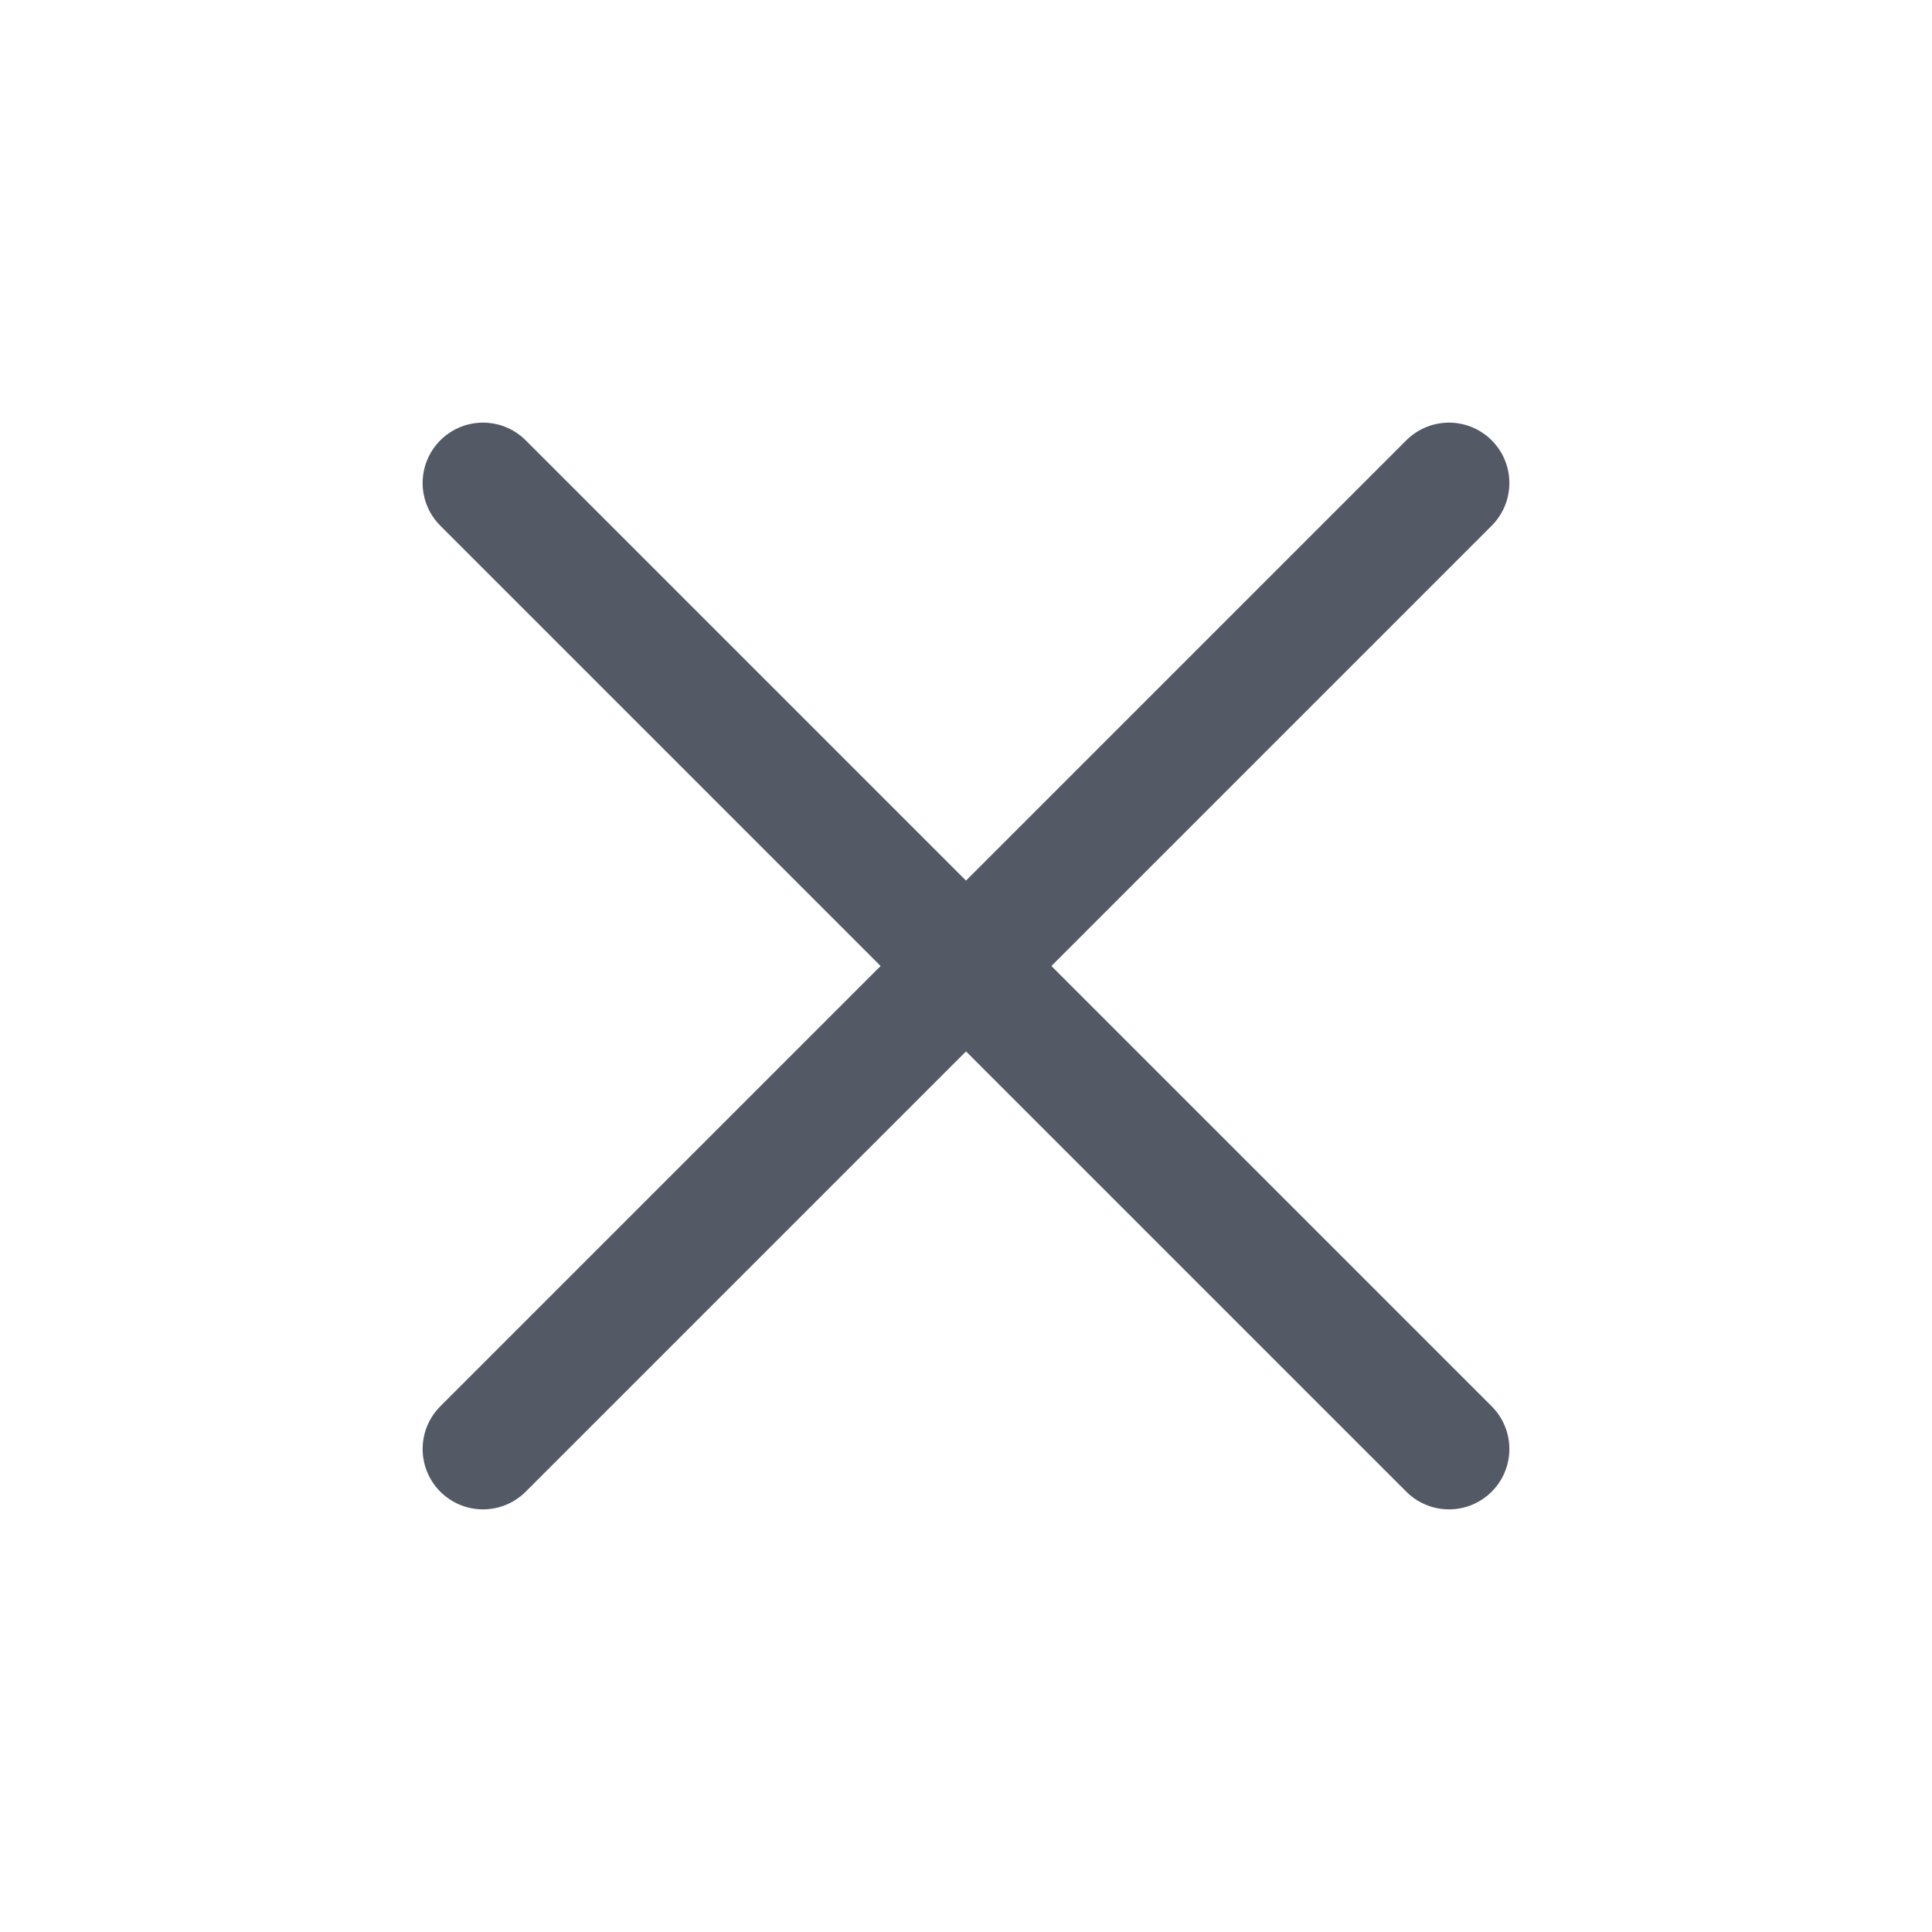
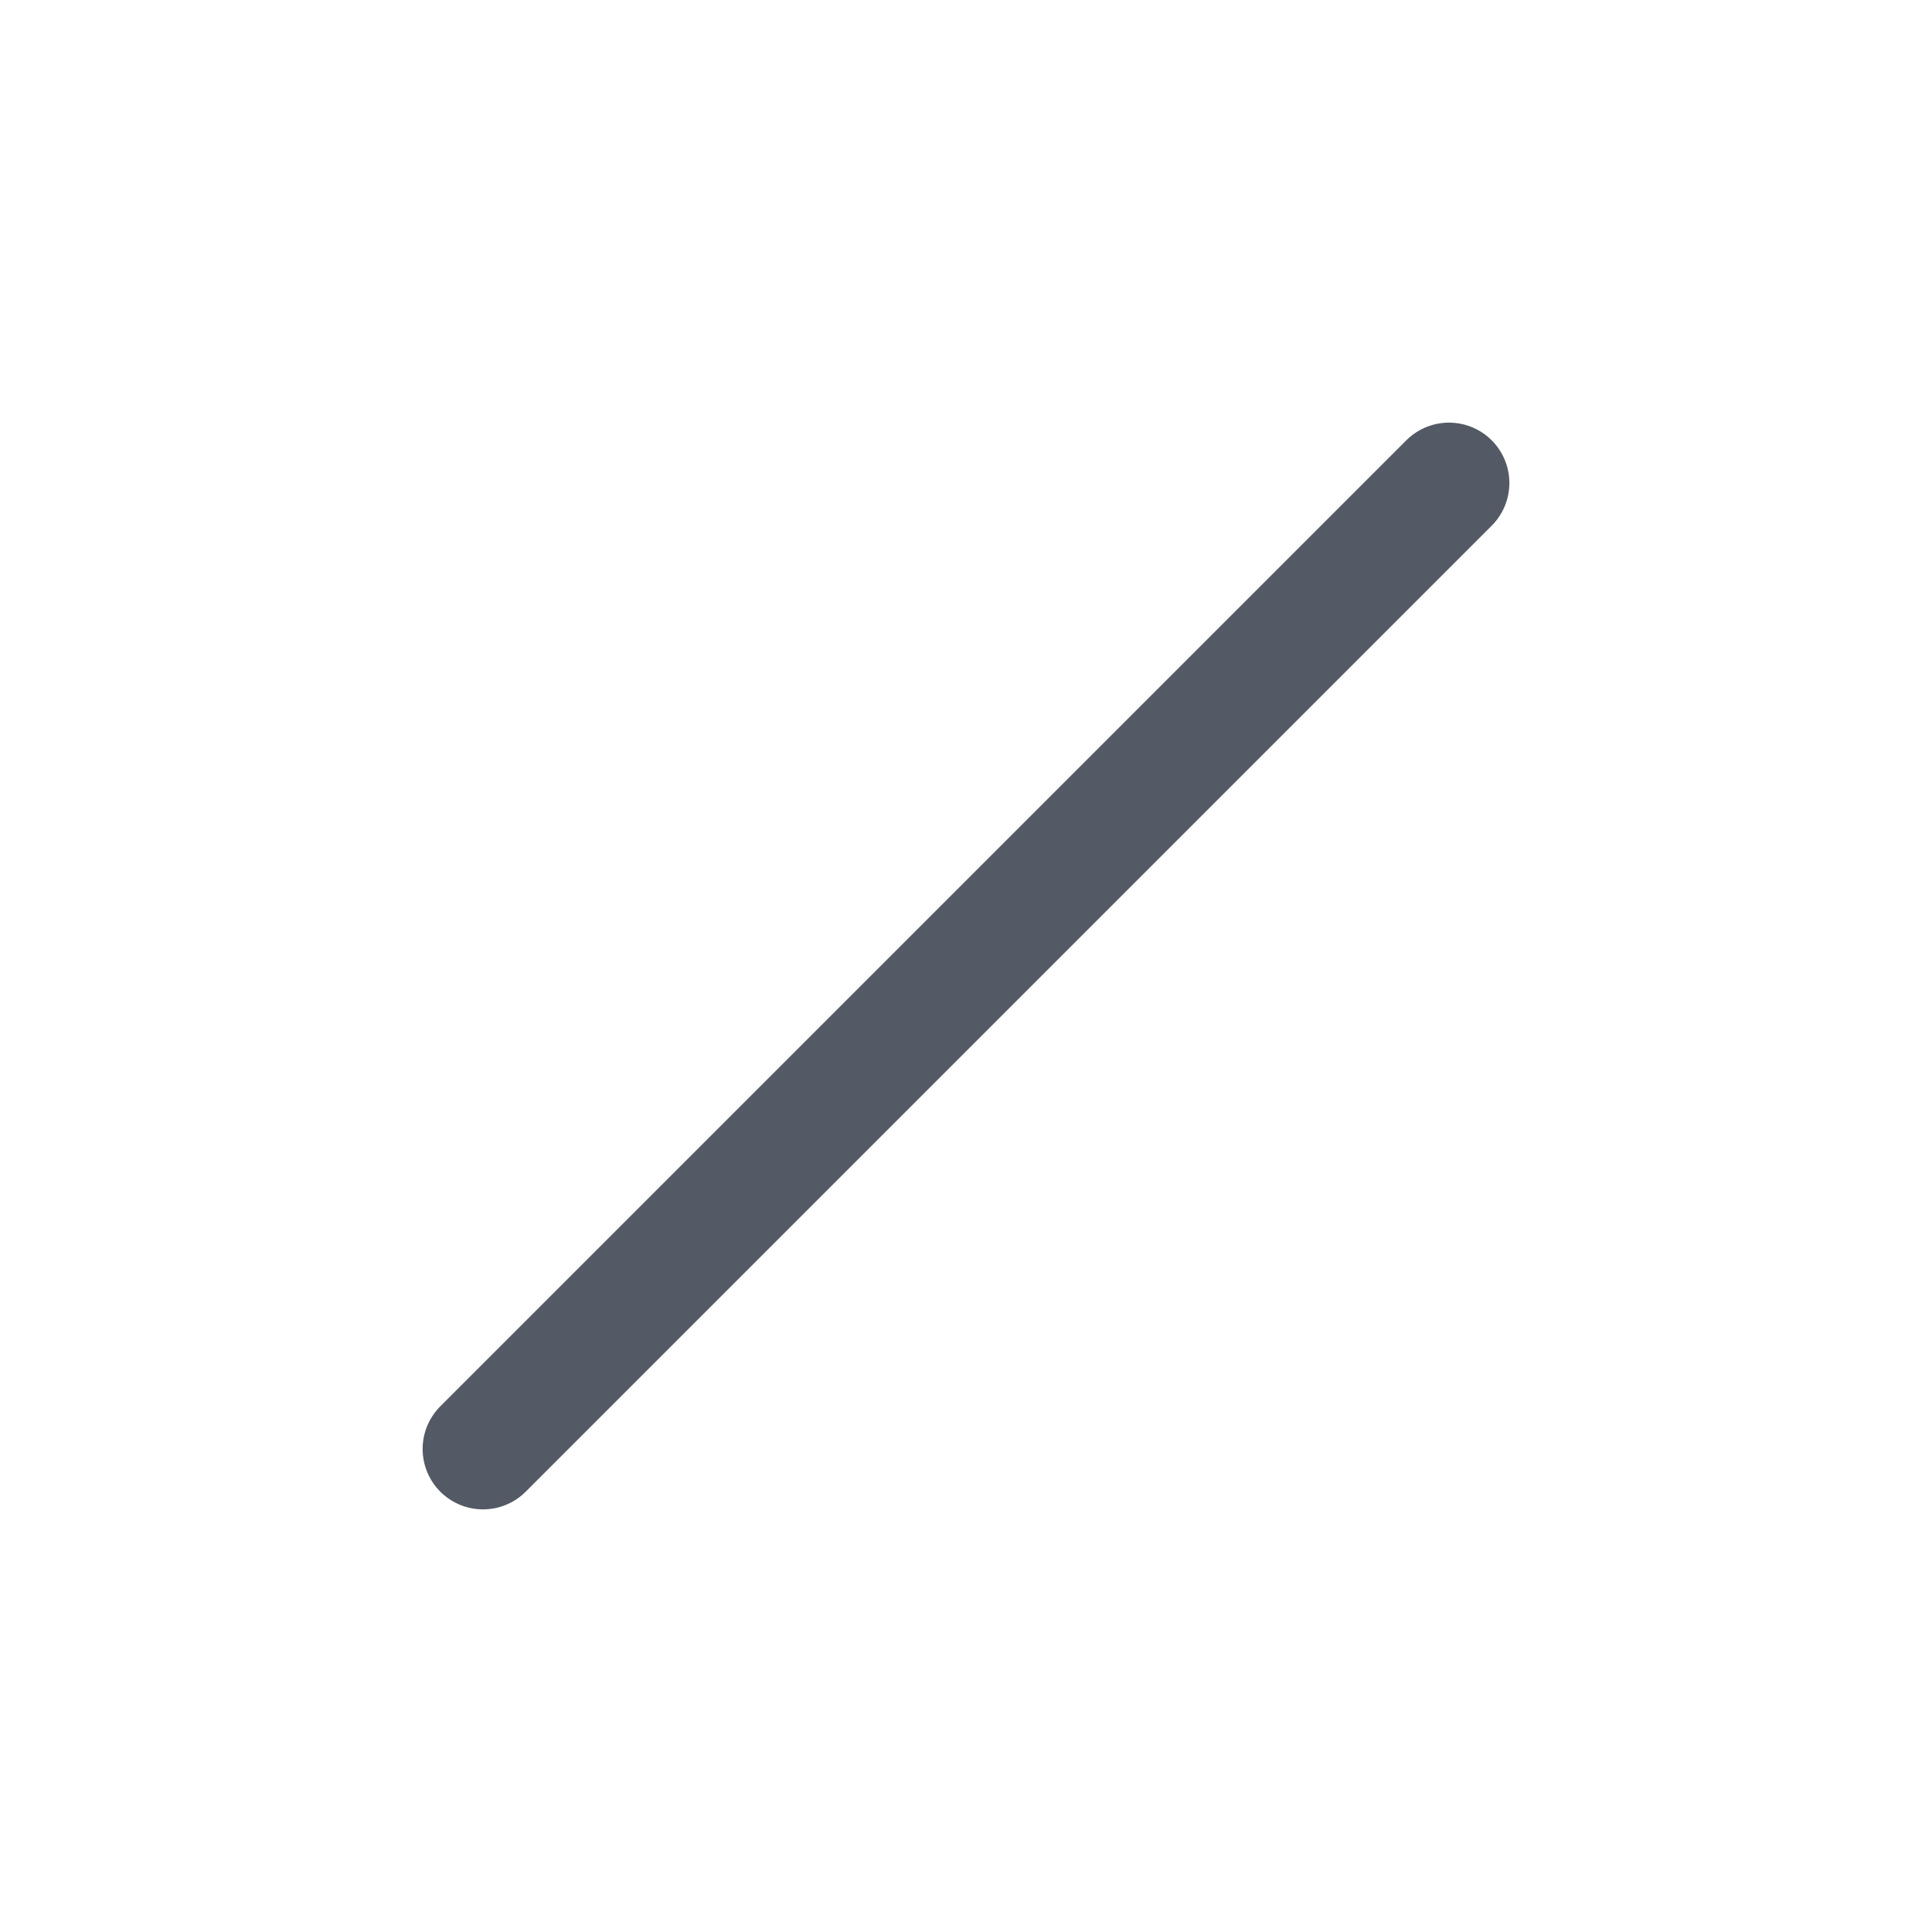
<svg xmlns="http://www.w3.org/2000/svg" width="24" height="24" viewBox="0 0 24 24" fill="none">
-   <path d="M6 6L18 18" stroke="#535A65" stroke-width="1.5" stroke-linecap="round" stroke-linejoin="round" />
  <path d="M6 18L18 6" stroke="#535A65" stroke-width="1.5" stroke-linecap="round" stroke-linejoin="round" />
</svg>